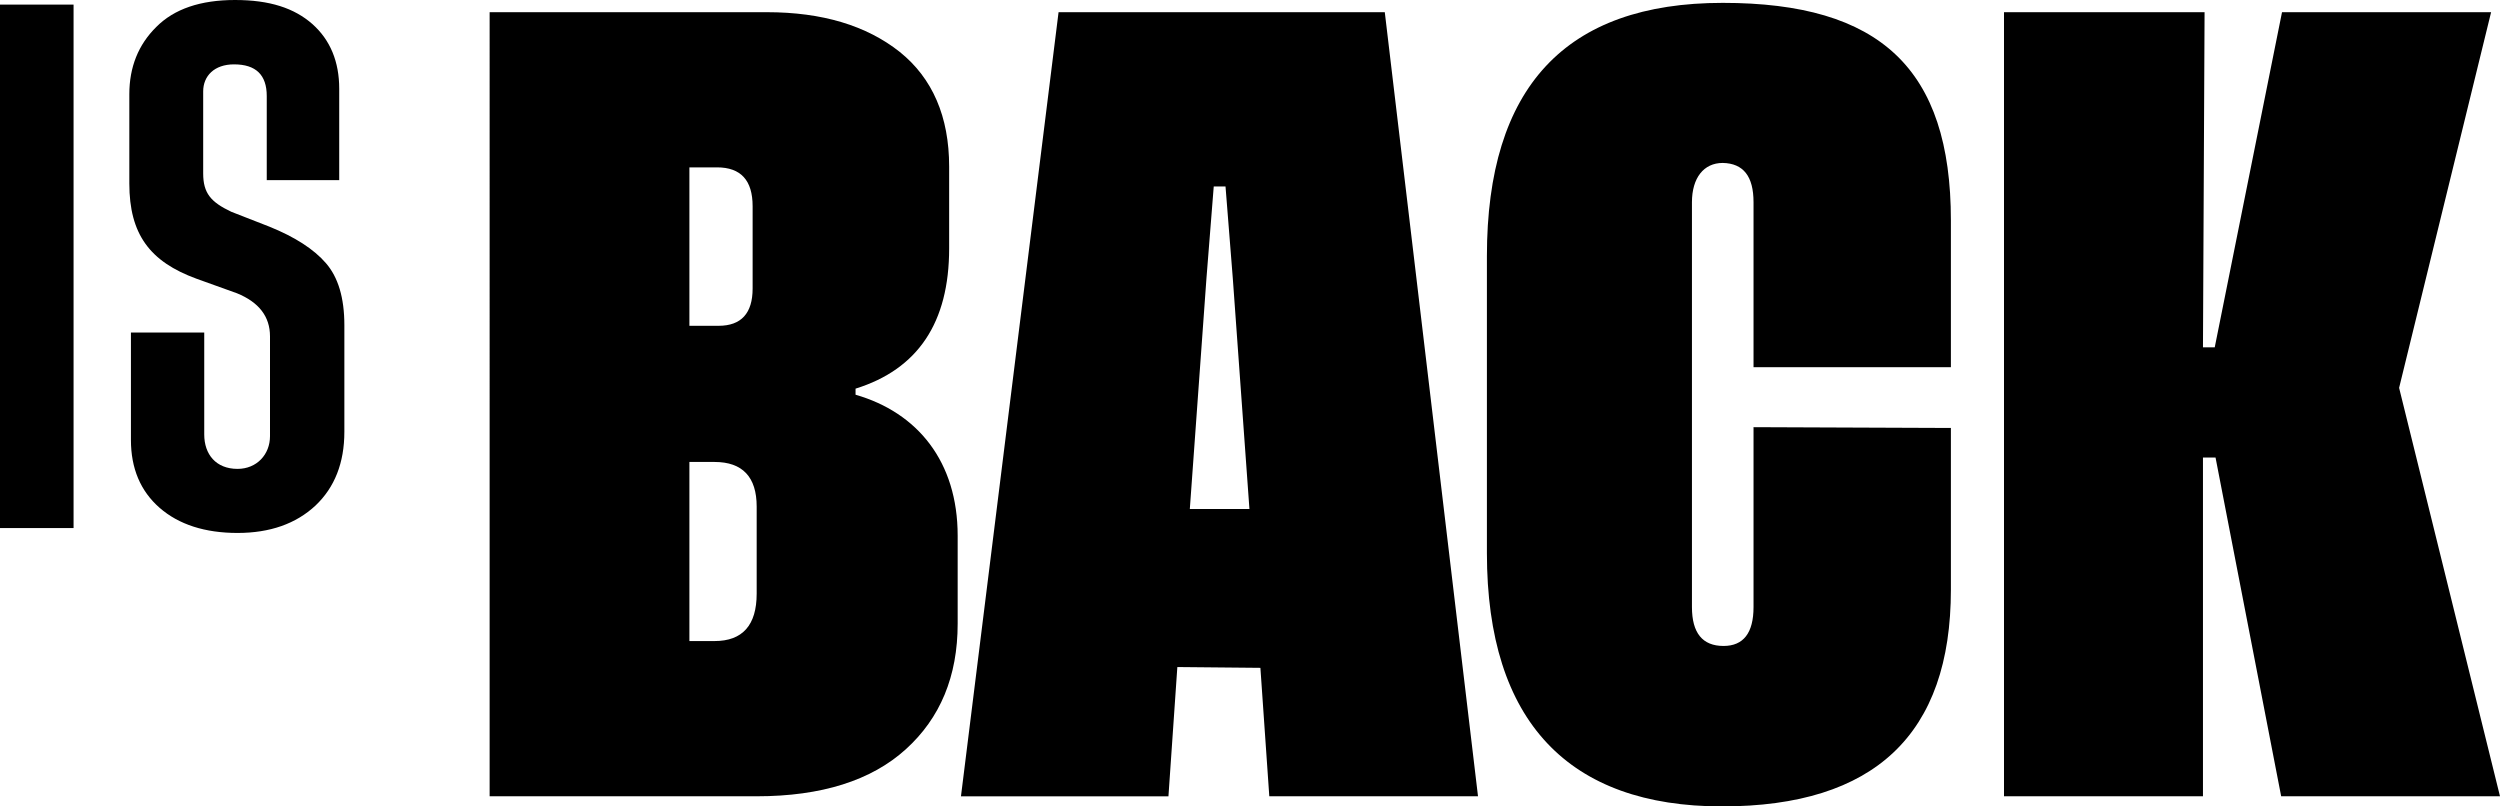
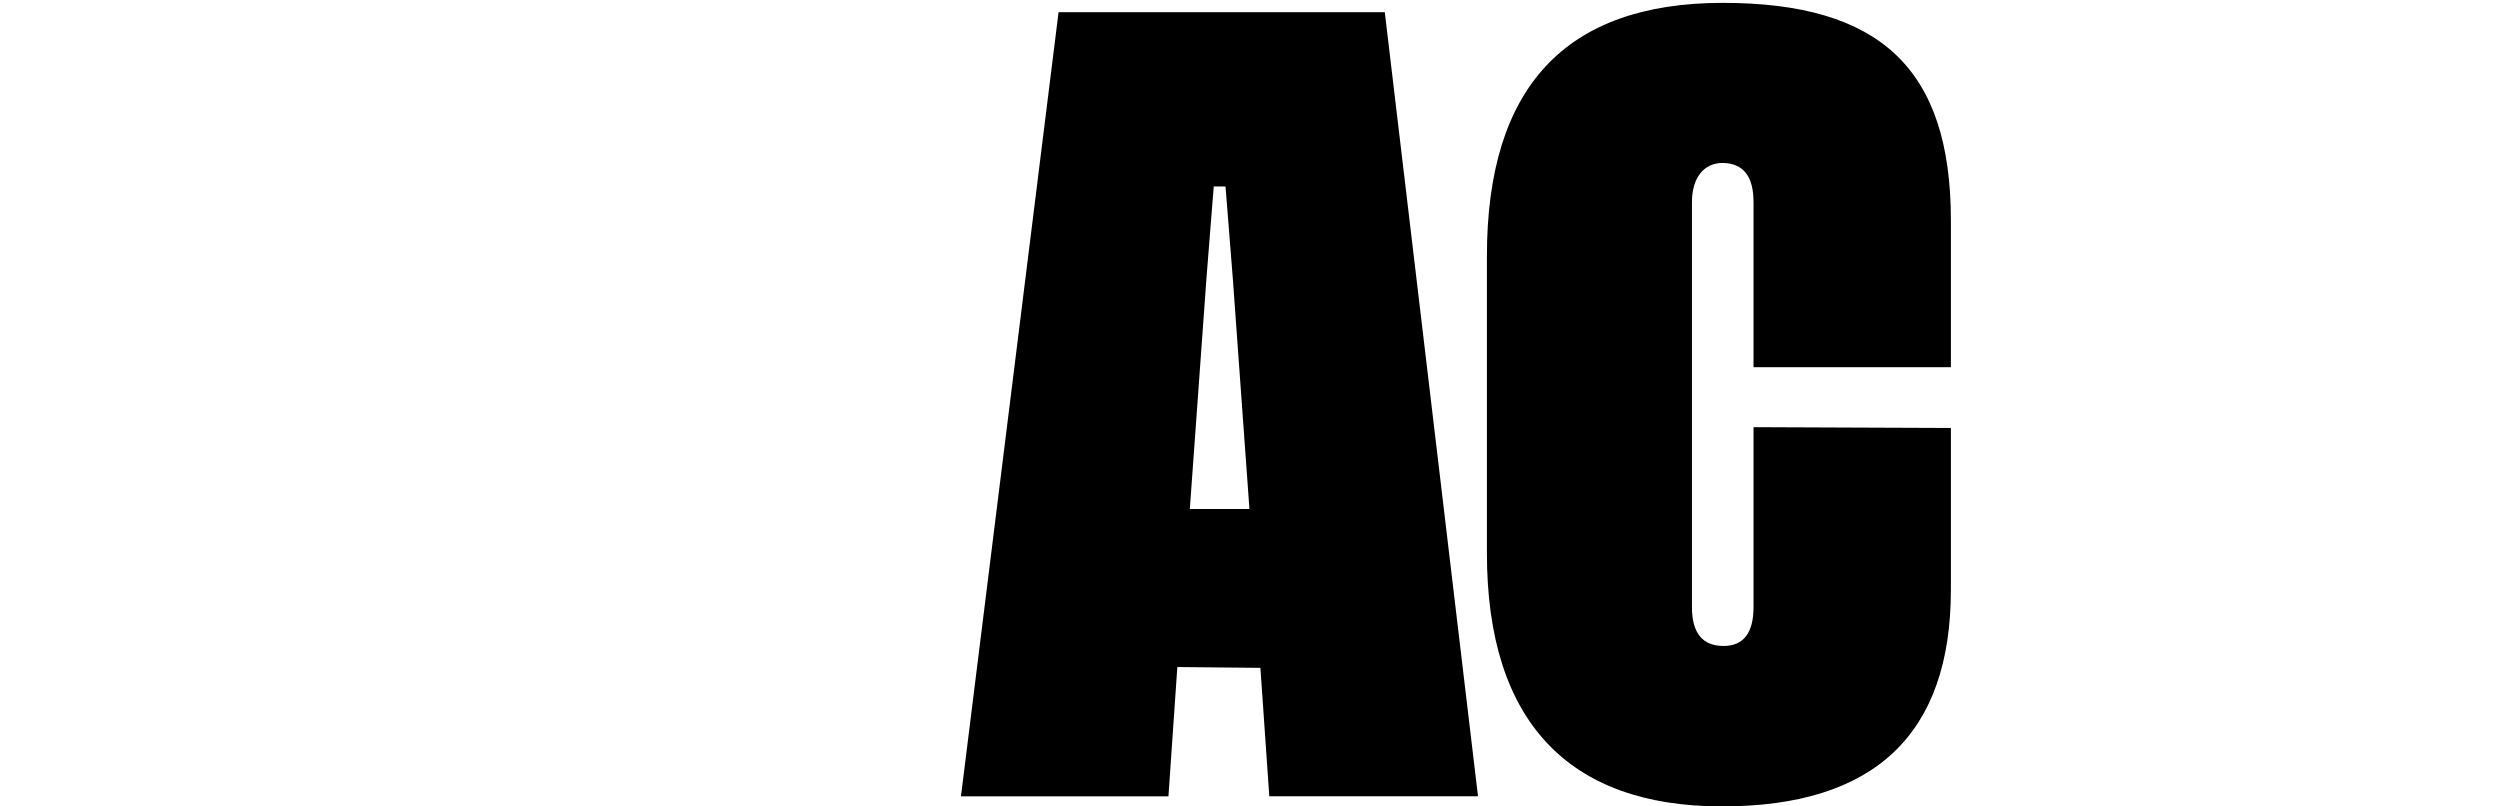
<svg xmlns="http://www.w3.org/2000/svg" id="Layer_1" version="1.1" viewBox="0 0 592.69 191.18">
  <g>
-     <path d="M0,1.09h17.44v124.1H0V1.09Z" />
-     <path d="M80.43,42.71h-17.19v-19.95c0-5-2.57-7.5-7.76-7.5-4.68,0-7.31,2.76-7.31,6.41v19.43c0,4.68,1.79,6.8,6.67,9.11l9.04,3.53c6.03,2.44,10.52,5.32,13.4,8.66,2.89,3.33,4.36,8.21,4.36,14.69v25.27c0,7.38-2.31,13.21-6.86,17.51-4.62,4.3-10.77,6.48-18.47,6.48s-13.92-1.99-18.47-5.96c-4.55-3.98-6.8-9.36-6.8-16.1v-25.46h17.38v24.18c0,4.68,2.76,8.15,7.89,8.15,4.55,0,7.7-3.4,7.7-7.76v-23.67c0-4.68-2.63-8.08-7.82-10.2l-9.62-3.46c-11.03-4.04-15.91-10.52-15.91-22.57v-21.16c0-6.41,2.12-11.74,6.41-15.97C41.3,2.12,47.53,0,55.73,0s14.04,1.92,18.34,5.71c4.23,3.78,6.35,8.91,6.35,15.33v21.68h.01Z" />
-   </g>
+     </g>
  <g>
-     <path d="M202.83,93.58c14.7,4.23,24.21,15.85,24.21,33.43v20.85c0,12.49-4.13,22.38-12.3,29.78s-19.98,11.14-35.35,11.14h-63.31V2.89h65.71c13.16,0,23.63,3.17,31.51,9.41,7.78,6.24,11.72,15.37,11.72,27.19v19.41c0,17.58-7.4,28.63-22.19,33.24v1.44ZM163.44,39.68v37.56h6.92c5.38,0,8.07-2.98,8.07-8.84v-19.5c0-6.15-2.79-9.22-8.45-9.22h-6.54ZM163.44,109.52v42.46h5.96c6.63,0,9.99-3.75,9.99-11.24v-20.65c0-7.01-3.36-10.57-9.99-10.57,0,0-5.96,0-5.96,0Z" />
    <path d="M300.92,188.78l-2.11-30.45-19.69-.19-2.11,30.65h-49.19L250.96,2.89h77.34l22.1,185.89h-49.48,0ZM282.09,120.67h14.12l-3.94-54.66-1.73-21.81h-2.79l-1.73,21.81-3.94,54.66h.01Z" />
    <path d="M462.51,101.45v38.33c0,34.3-18.06,51.4-54.28,51.4s-55.72-19.98-55.72-60.04V60.72c0-40.06,18.64-60.04,55.91-60.04s54.09,15.56,54.09,51.59v34.78h-46.79v-39.1c0-6.15-2.4-9.22-7.3-9.32-4.51,0-7.3,3.55-7.3,9.32v95.97c0,6.15,2.5,9.22,7.49,9.22,4.71,0,7.11-3.07,7.11-9.22v-42.65l46.79.19h0Z" />
-     <path d="M592.69,188.78h-51.88l-15.56-80.31h-2.98v80.31h-47.17V2.89h47.55l-.38,79.45h2.79l15.95-79.45h49.57l-21.81,89.06,23.92,96.84h0Z" />
  </g>
</svg>